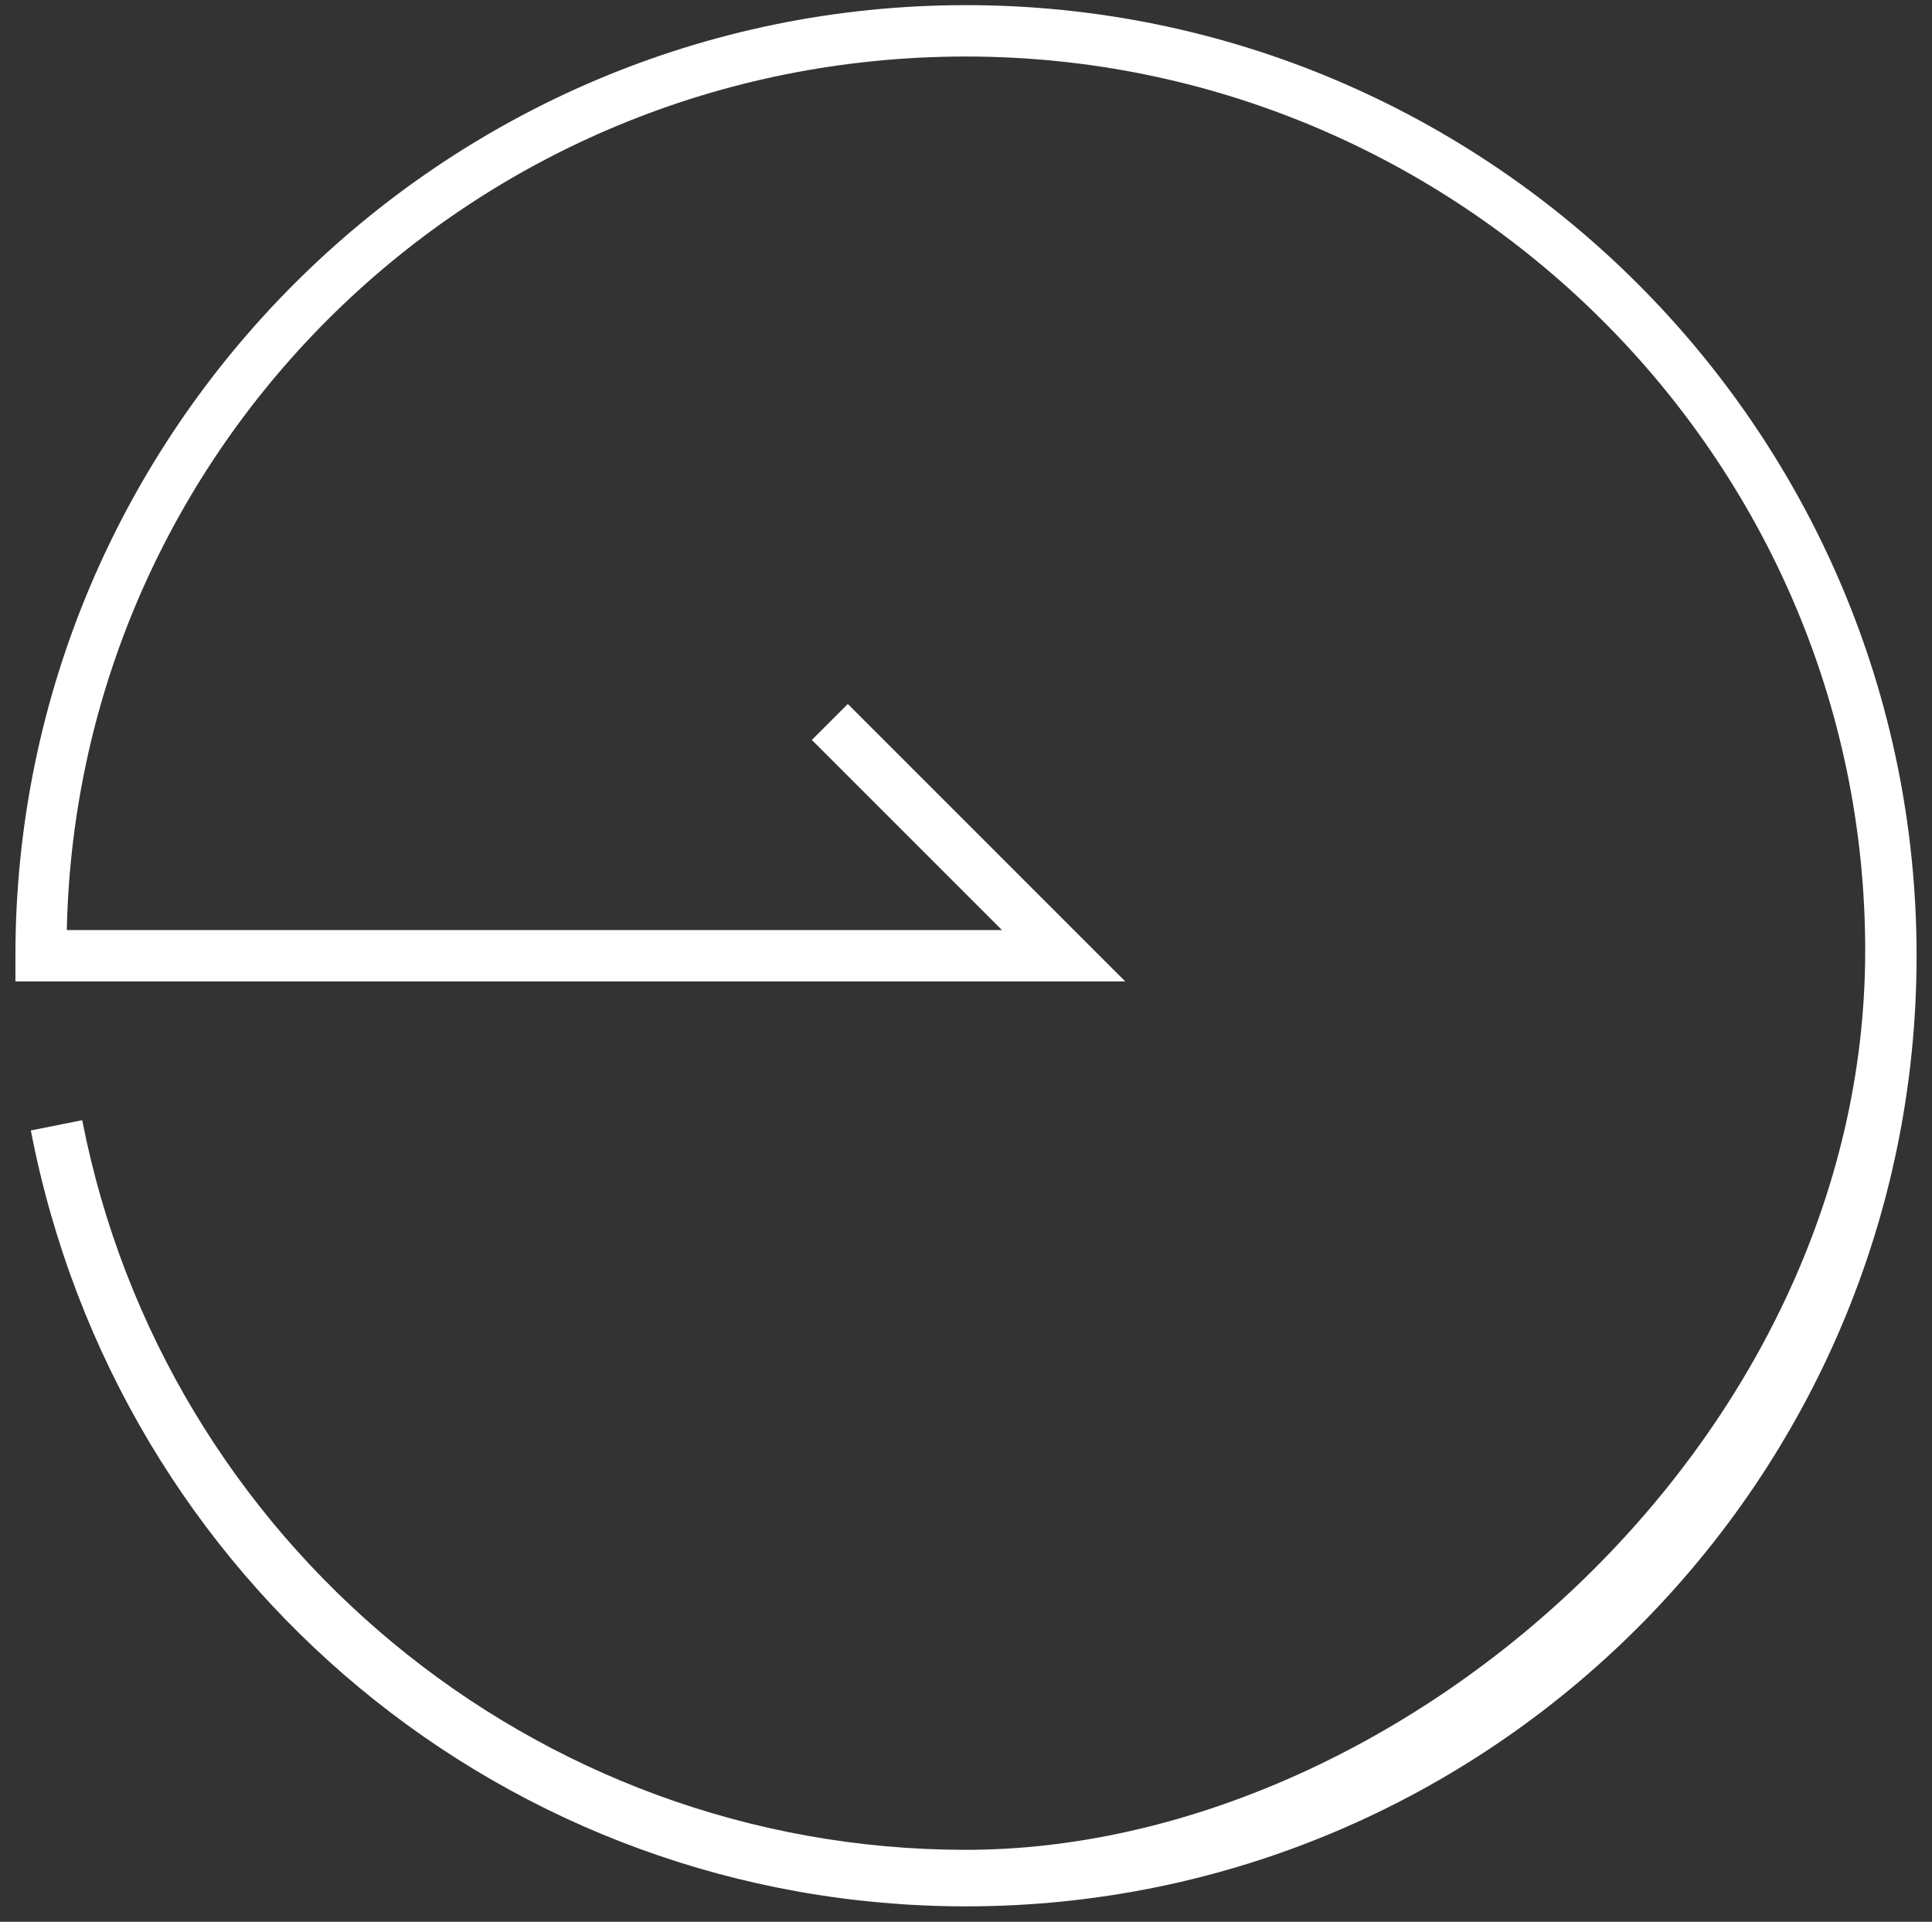
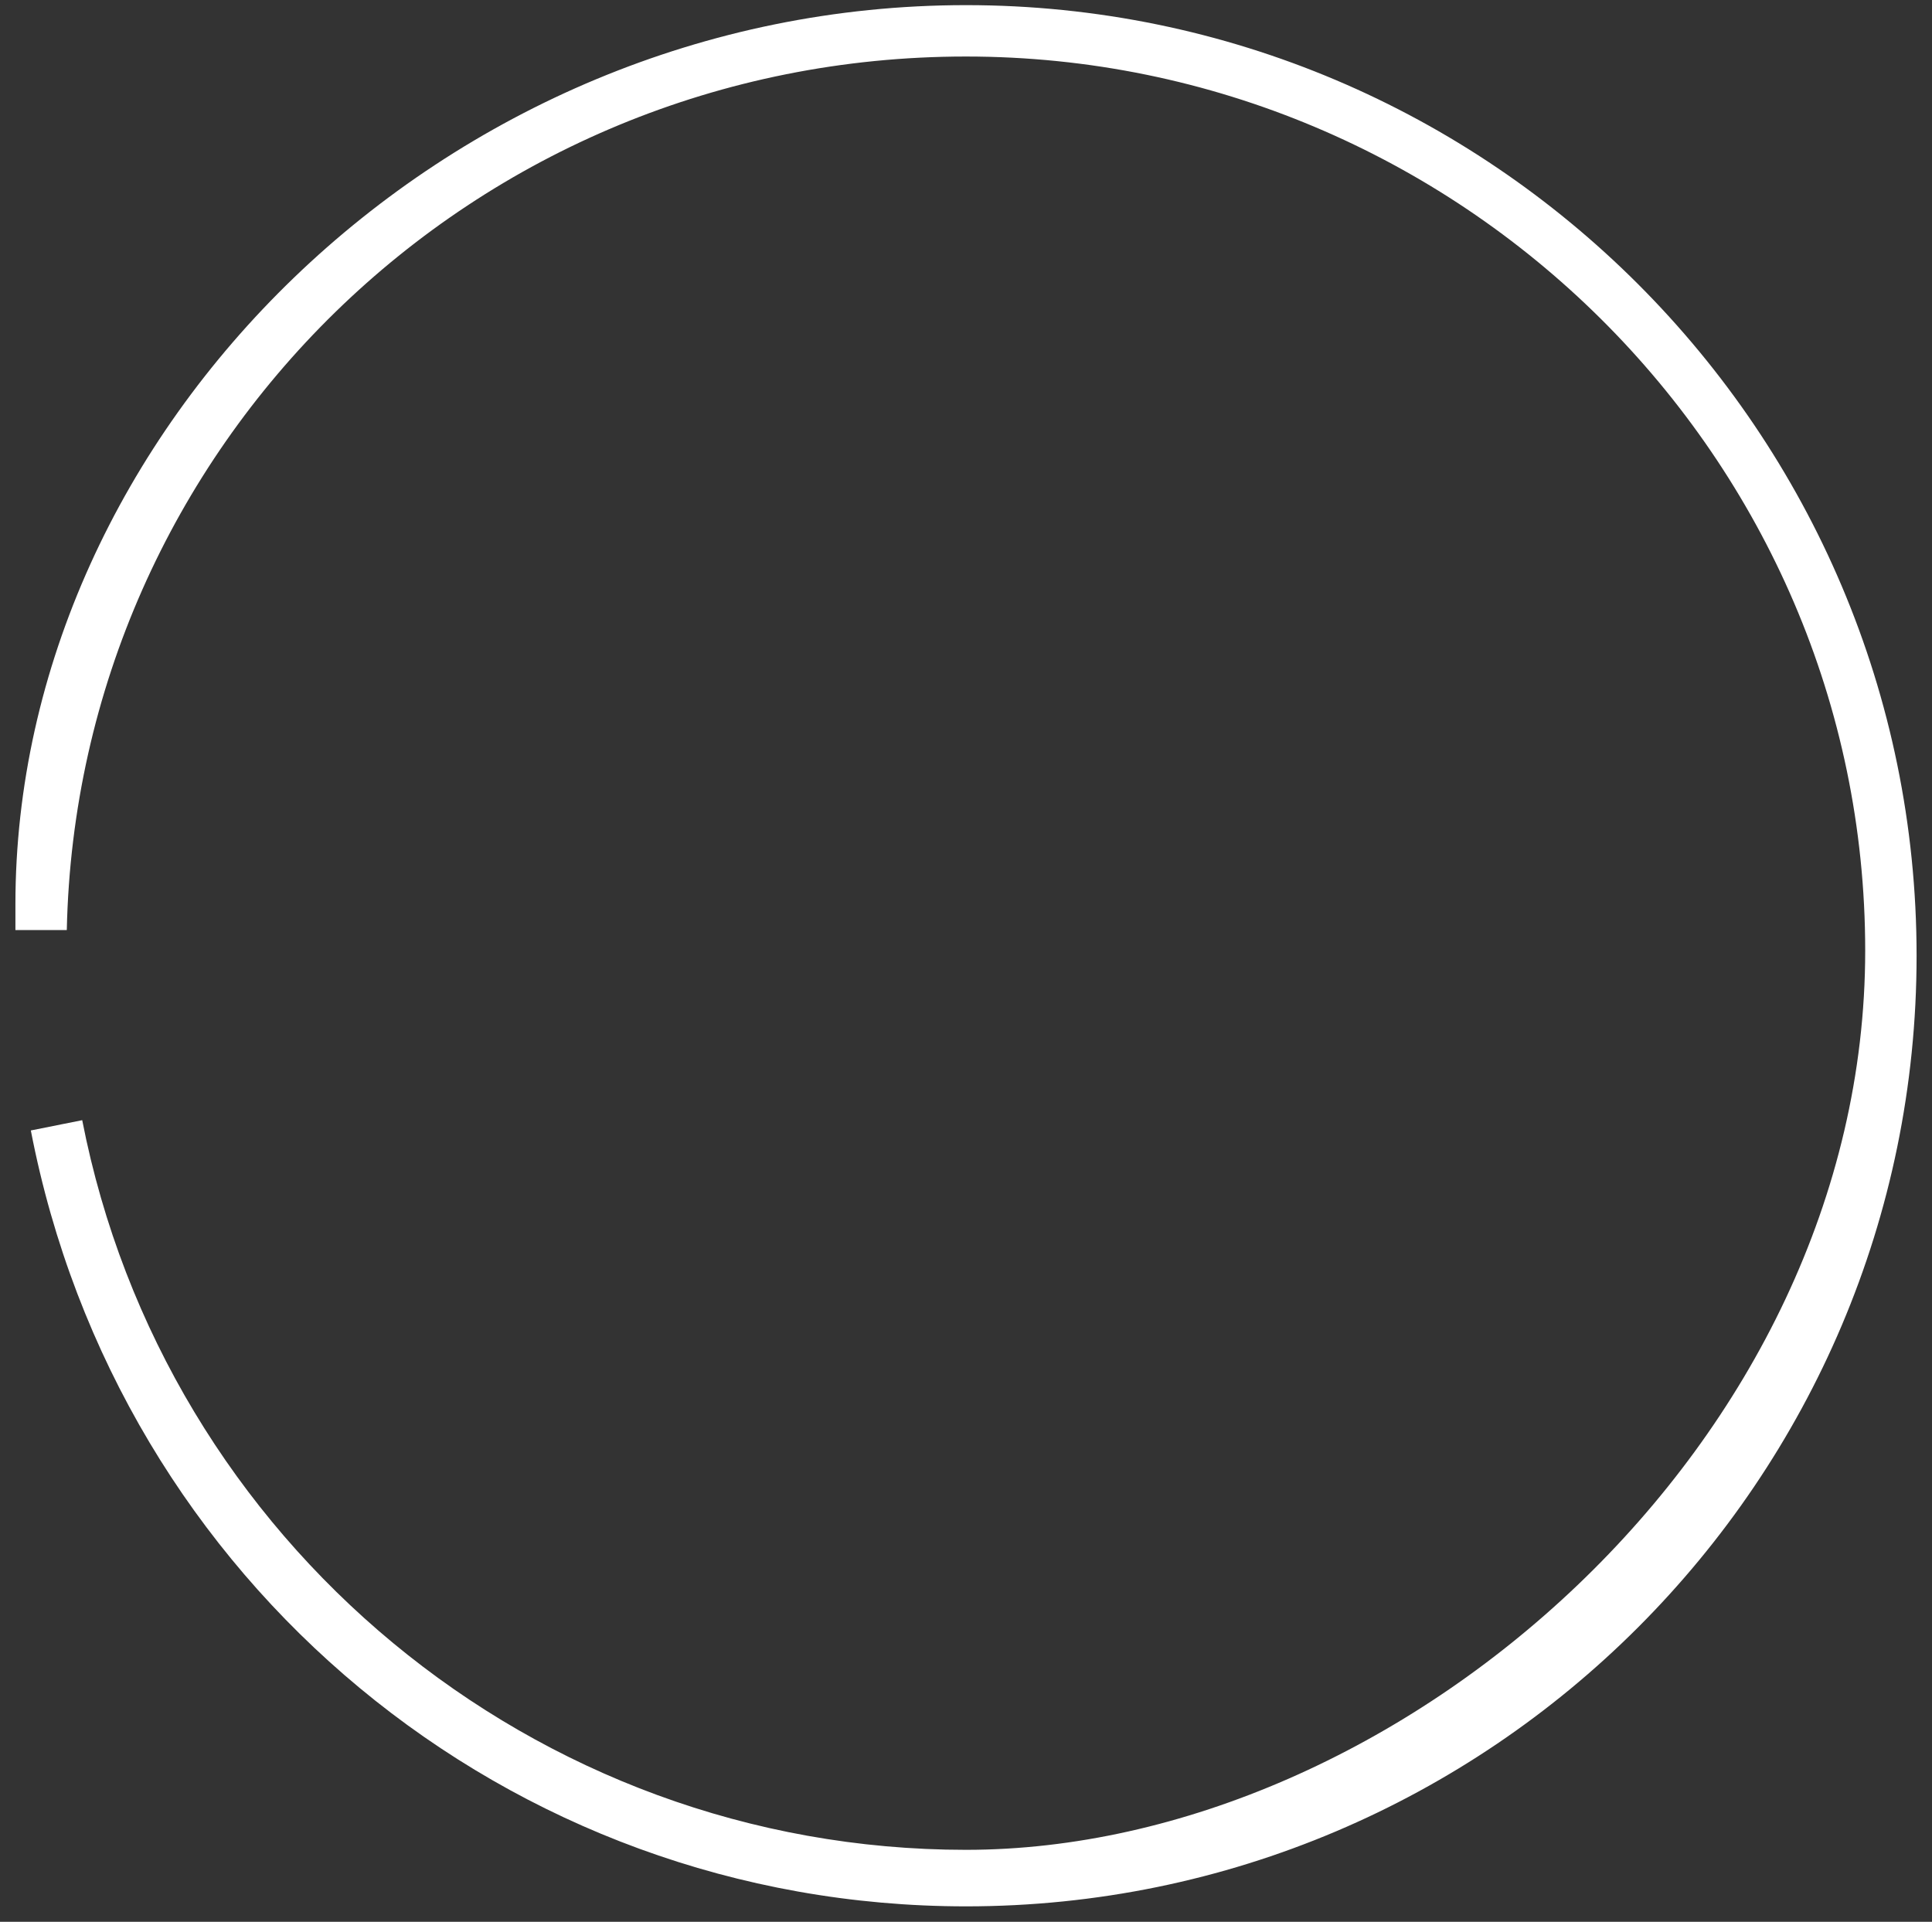
<svg xmlns="http://www.w3.org/2000/svg" id="_レイヤー_1" data-name="レイヤー_1" version="1.1" viewBox="0 0 37.6 37.4">
  <rect x="0" y="0" width="37.6" height="37.4" fill="#333333" stroke="none" />
  <defs>
    <style>
      .st0 {
        fill: #fff;
      }
    </style>
  </defs>
-   <path class="st0" d="M18.8,37.1c-8.9,0-16.5-6.3-18.2-15.1l1-.2c1.6,8.2,8.8,14.2,17.2,14.2s17.5-7.9,17.5-17.5S28.4,1.1,18.8,1.1,1.5,8.7,1.3,18.1h18.2l-3.7-3.7.7-.7,5.4,5.4H.3v-.5C.3,8.4,8.6.1,18.8.1s18.5,8.3,18.5,18.5-8.3,18.5-18.5,18.5Z" />
+   <path class="st0" d="M18.8,37.1c-8.9,0-16.5-6.3-18.2-15.1l1-.2c1.6,8.2,8.8,14.2,17.2,14.2s17.5-7.9,17.5-17.5S28.4,1.1,18.8,1.1,1.5,8.7,1.3,18.1h18.2H.3v-.5C.3,8.4,8.6.1,18.8.1s18.5,8.3,18.5,18.5-8.3,18.5-18.5,18.5Z" />
</svg>